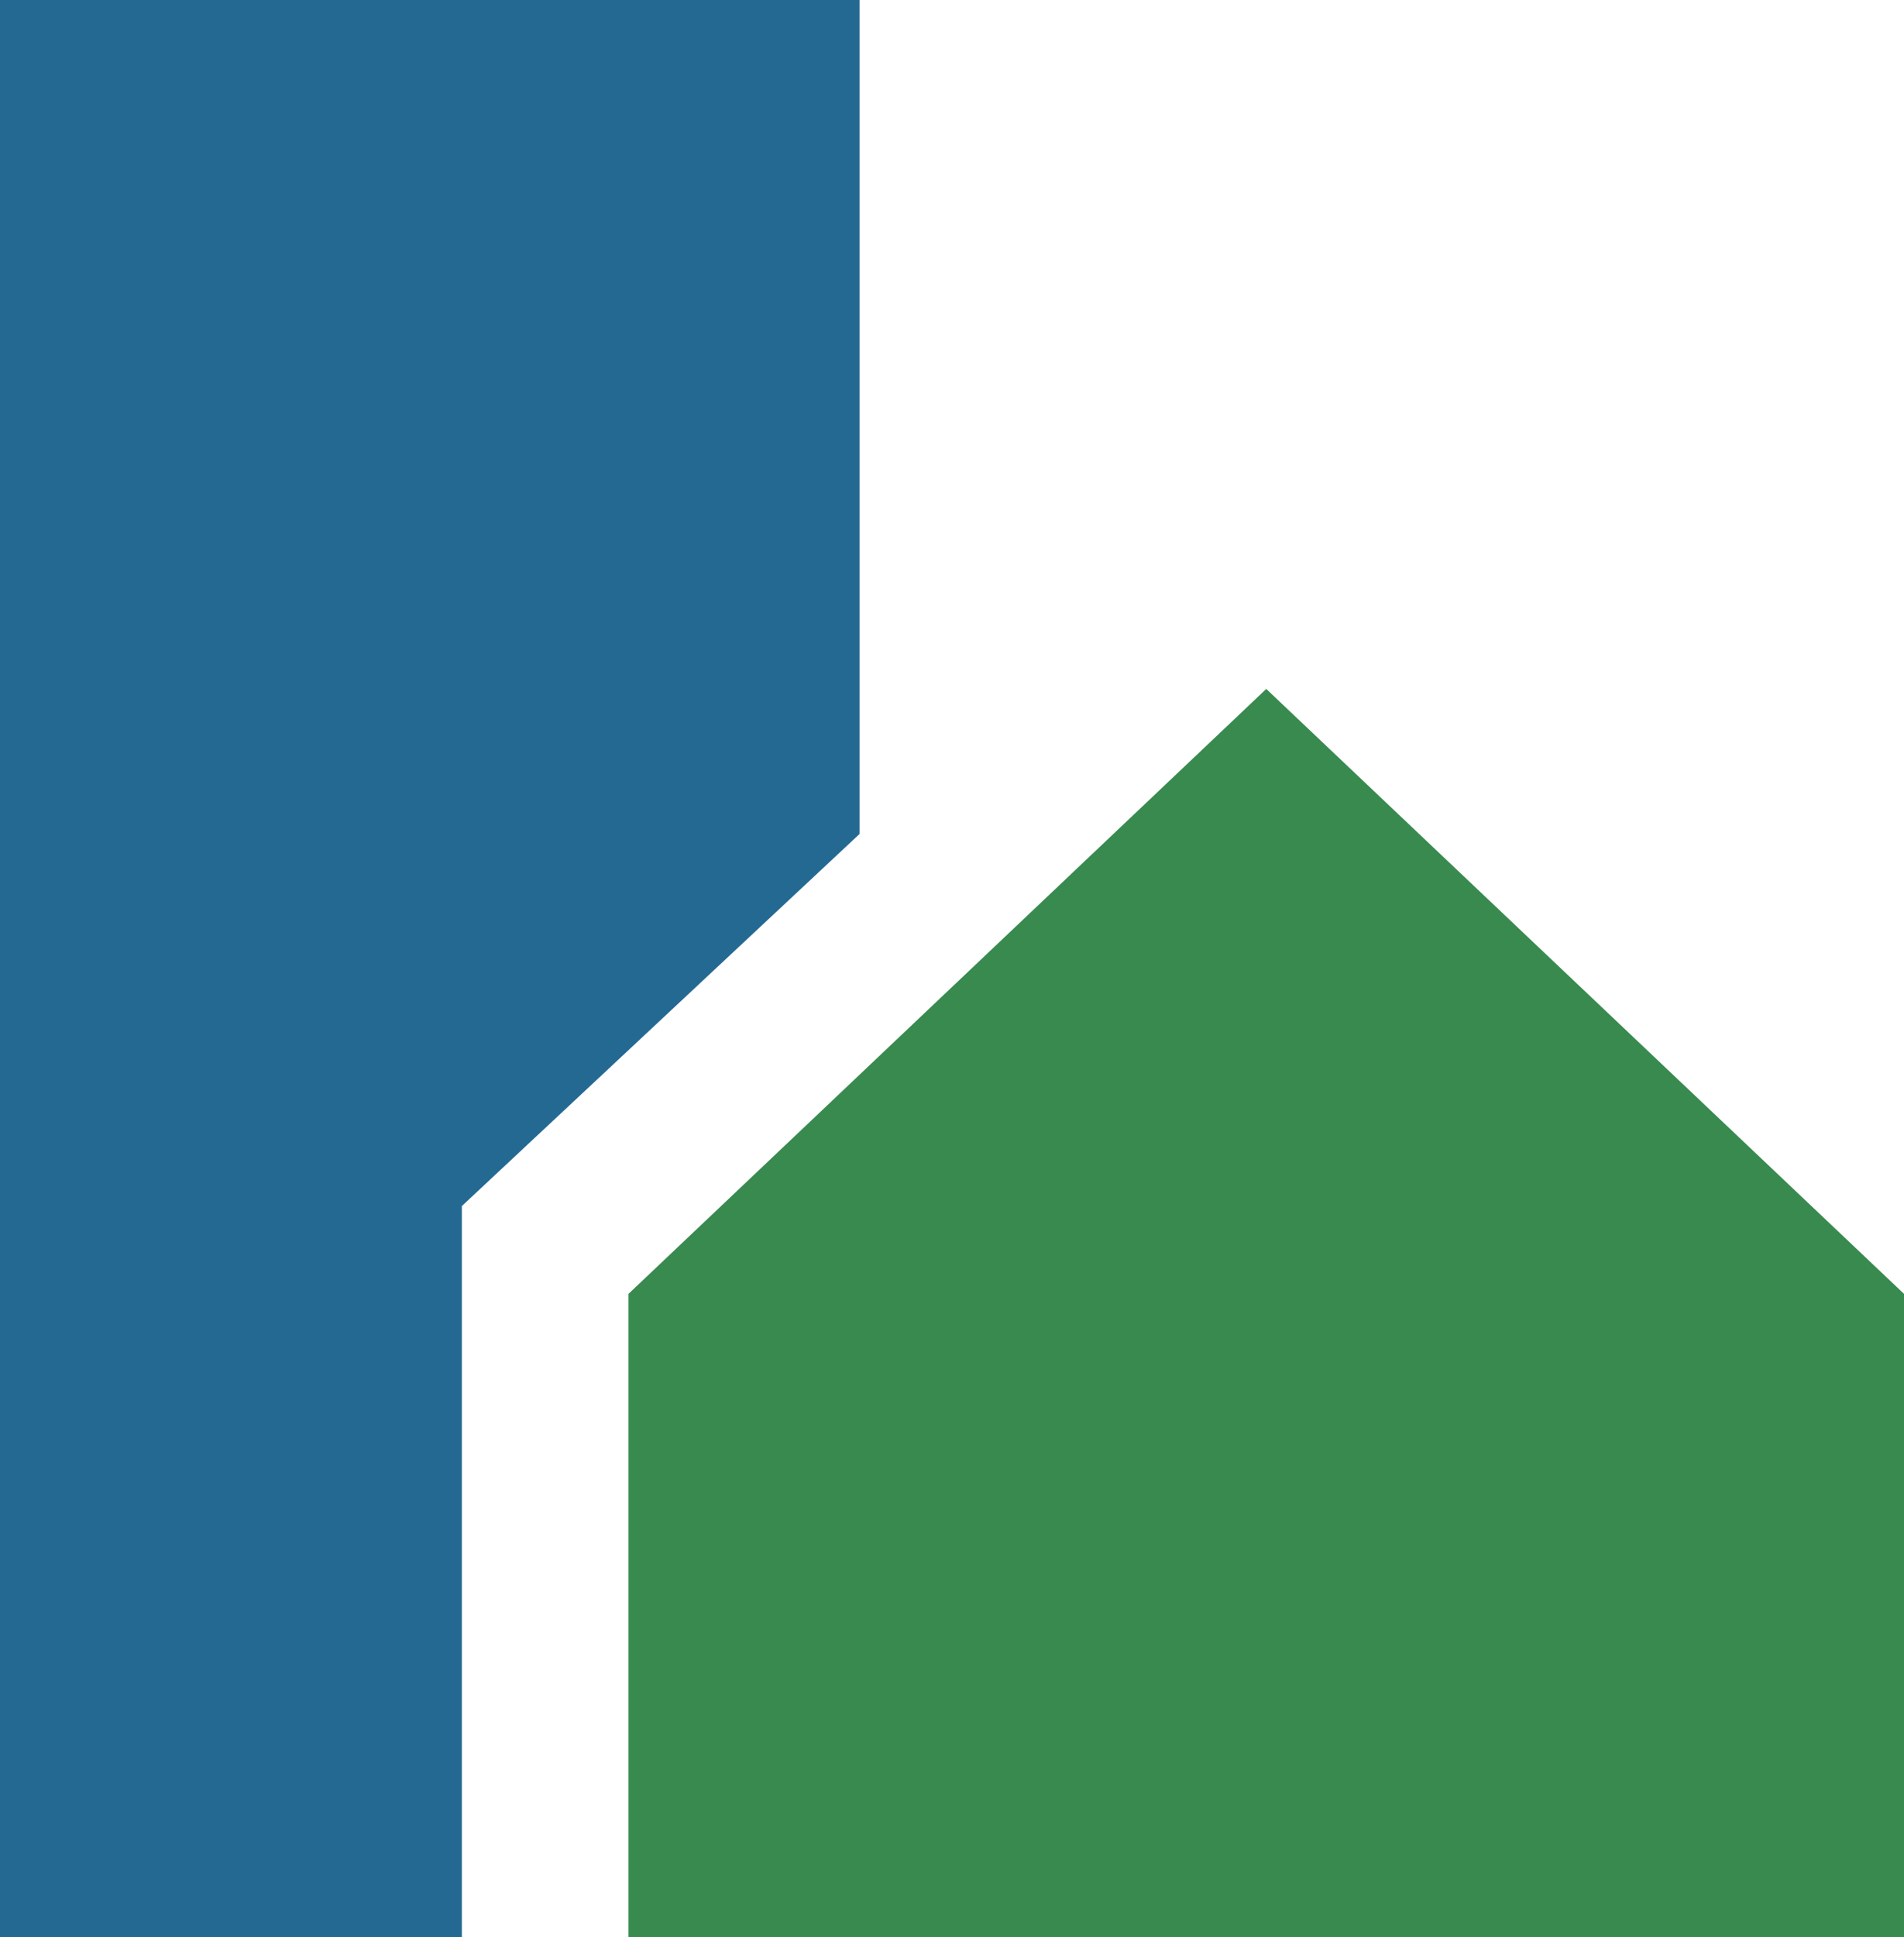
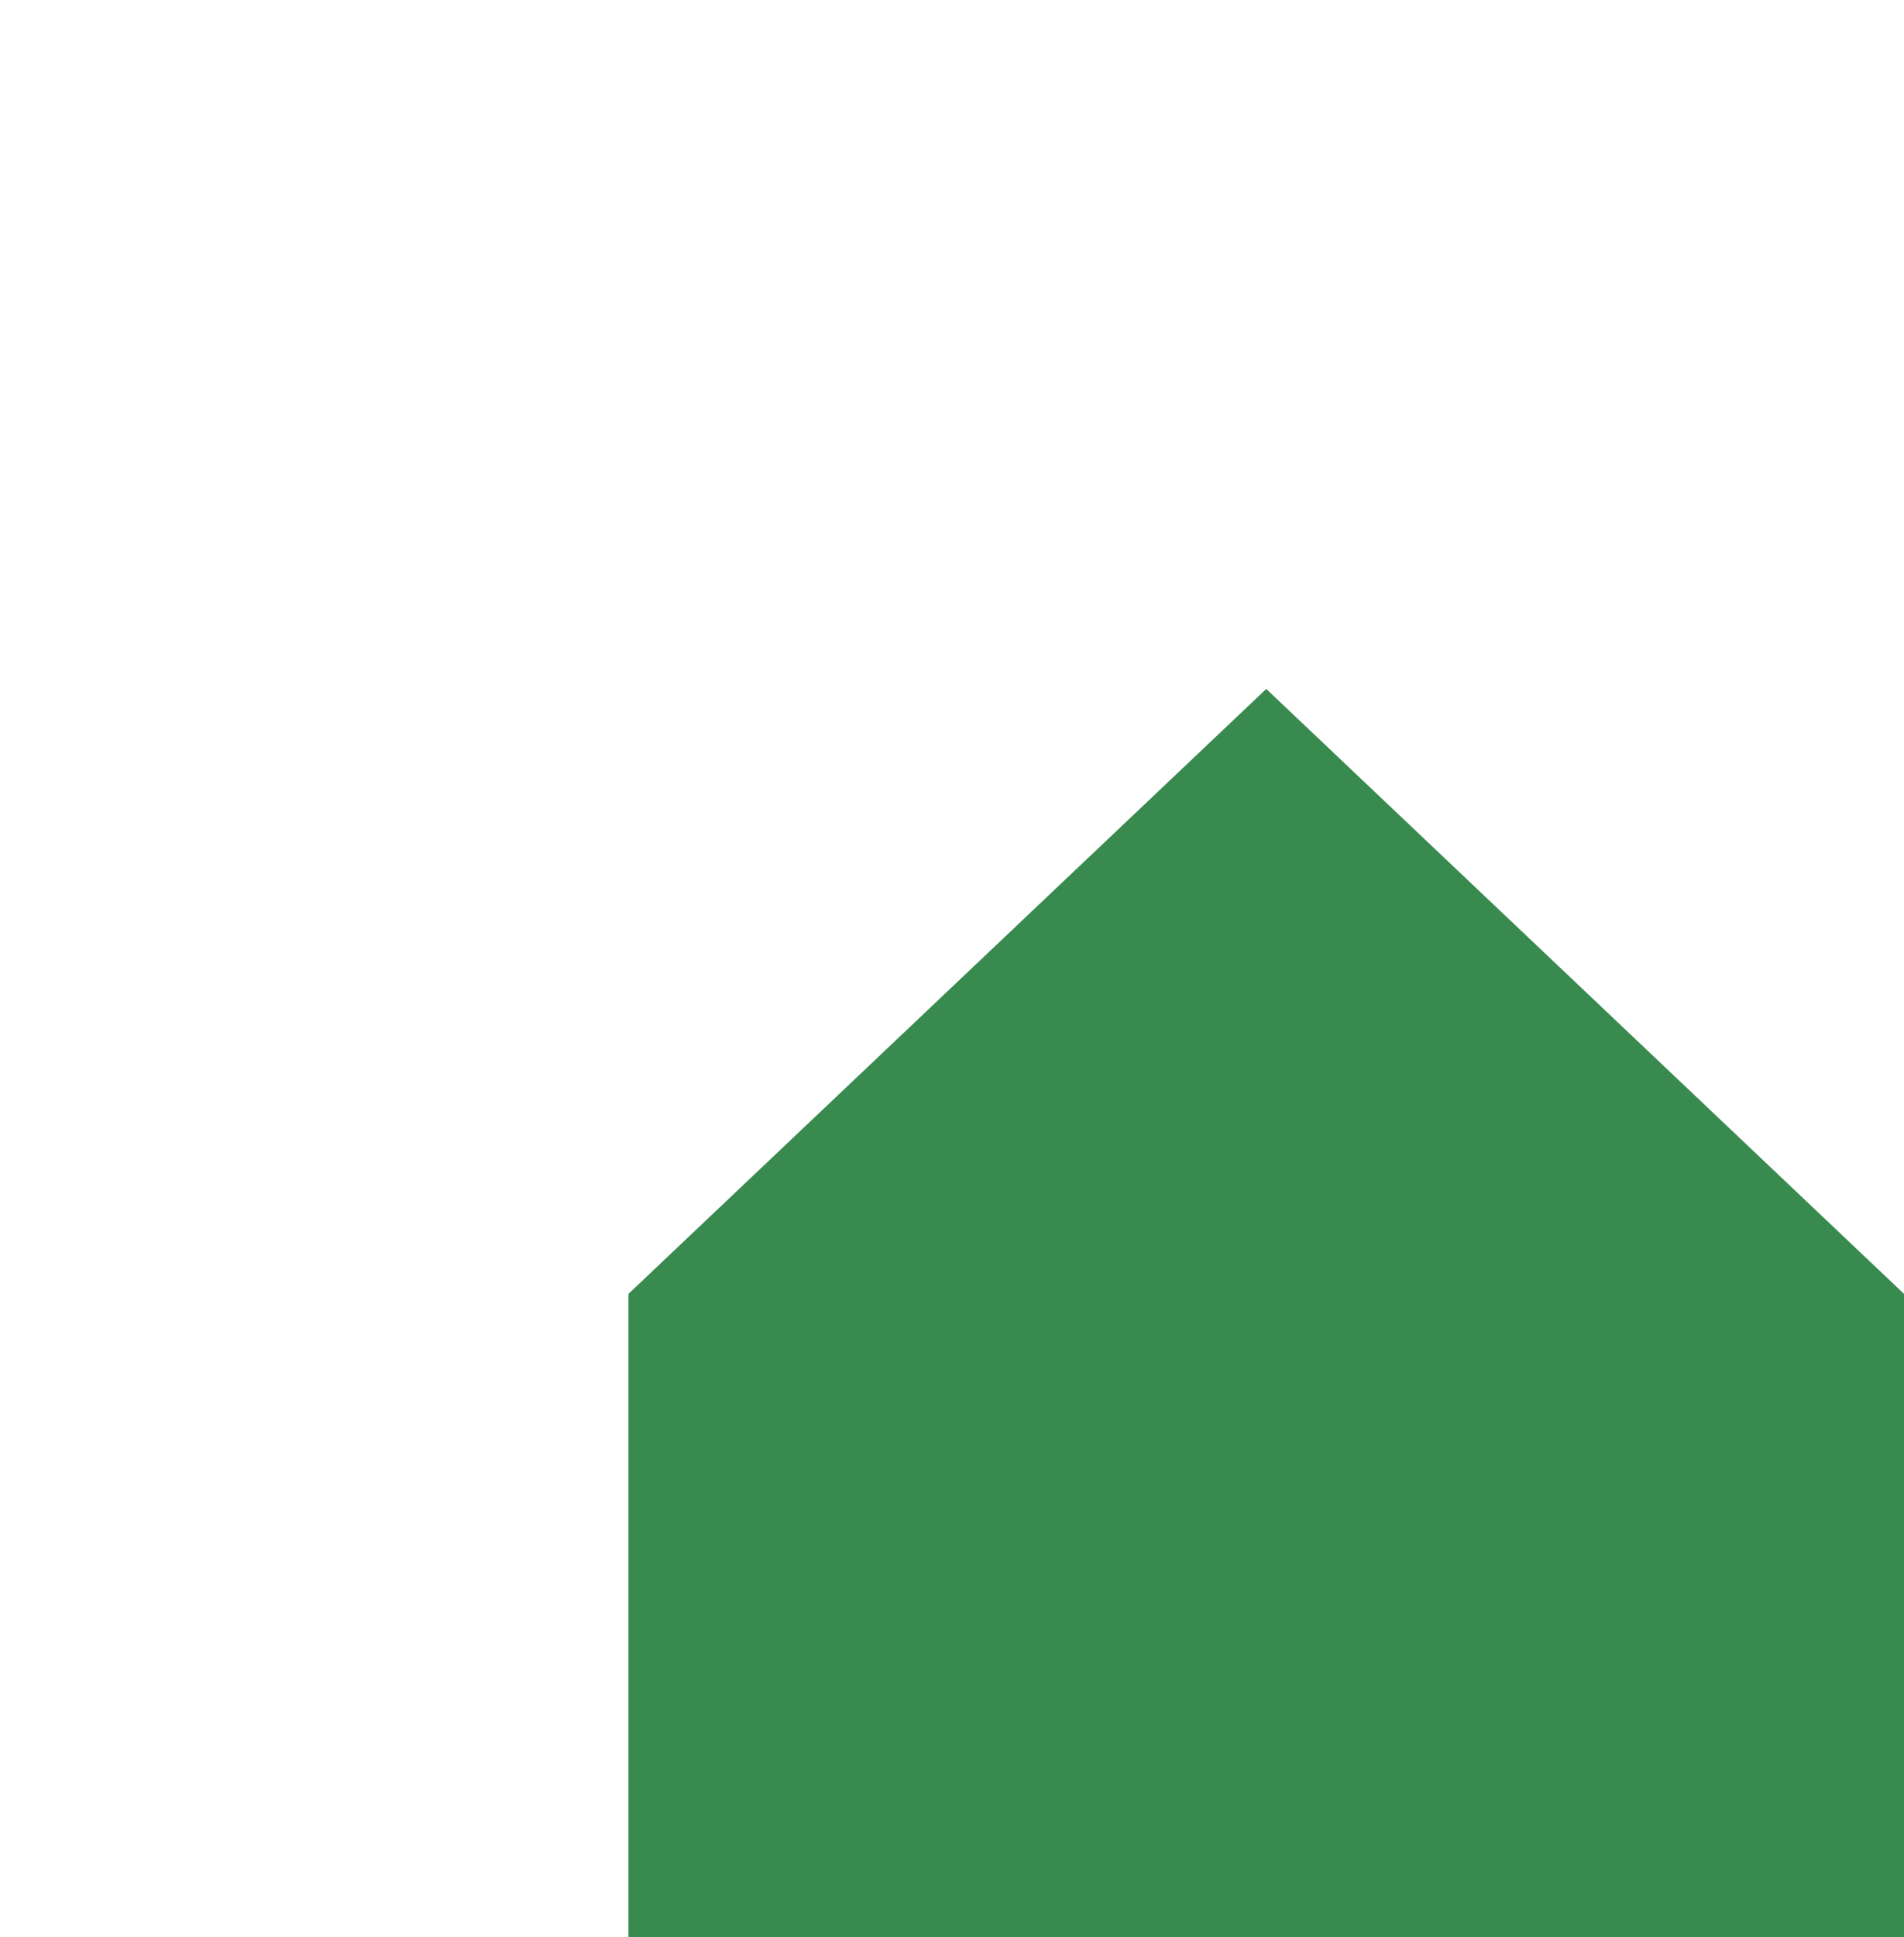
<svg xmlns="http://www.w3.org/2000/svg" width="412" height="419" viewBox="0 0 412 419" fill="none">
-   <path d="M186 0H0V419H99.94V260.834L186 180.364V0Z" fill="#246992" />
  <path d="M274 149L136 279.825V419H412V279.825L274 149Z" fill="#388A4F" />
</svg>